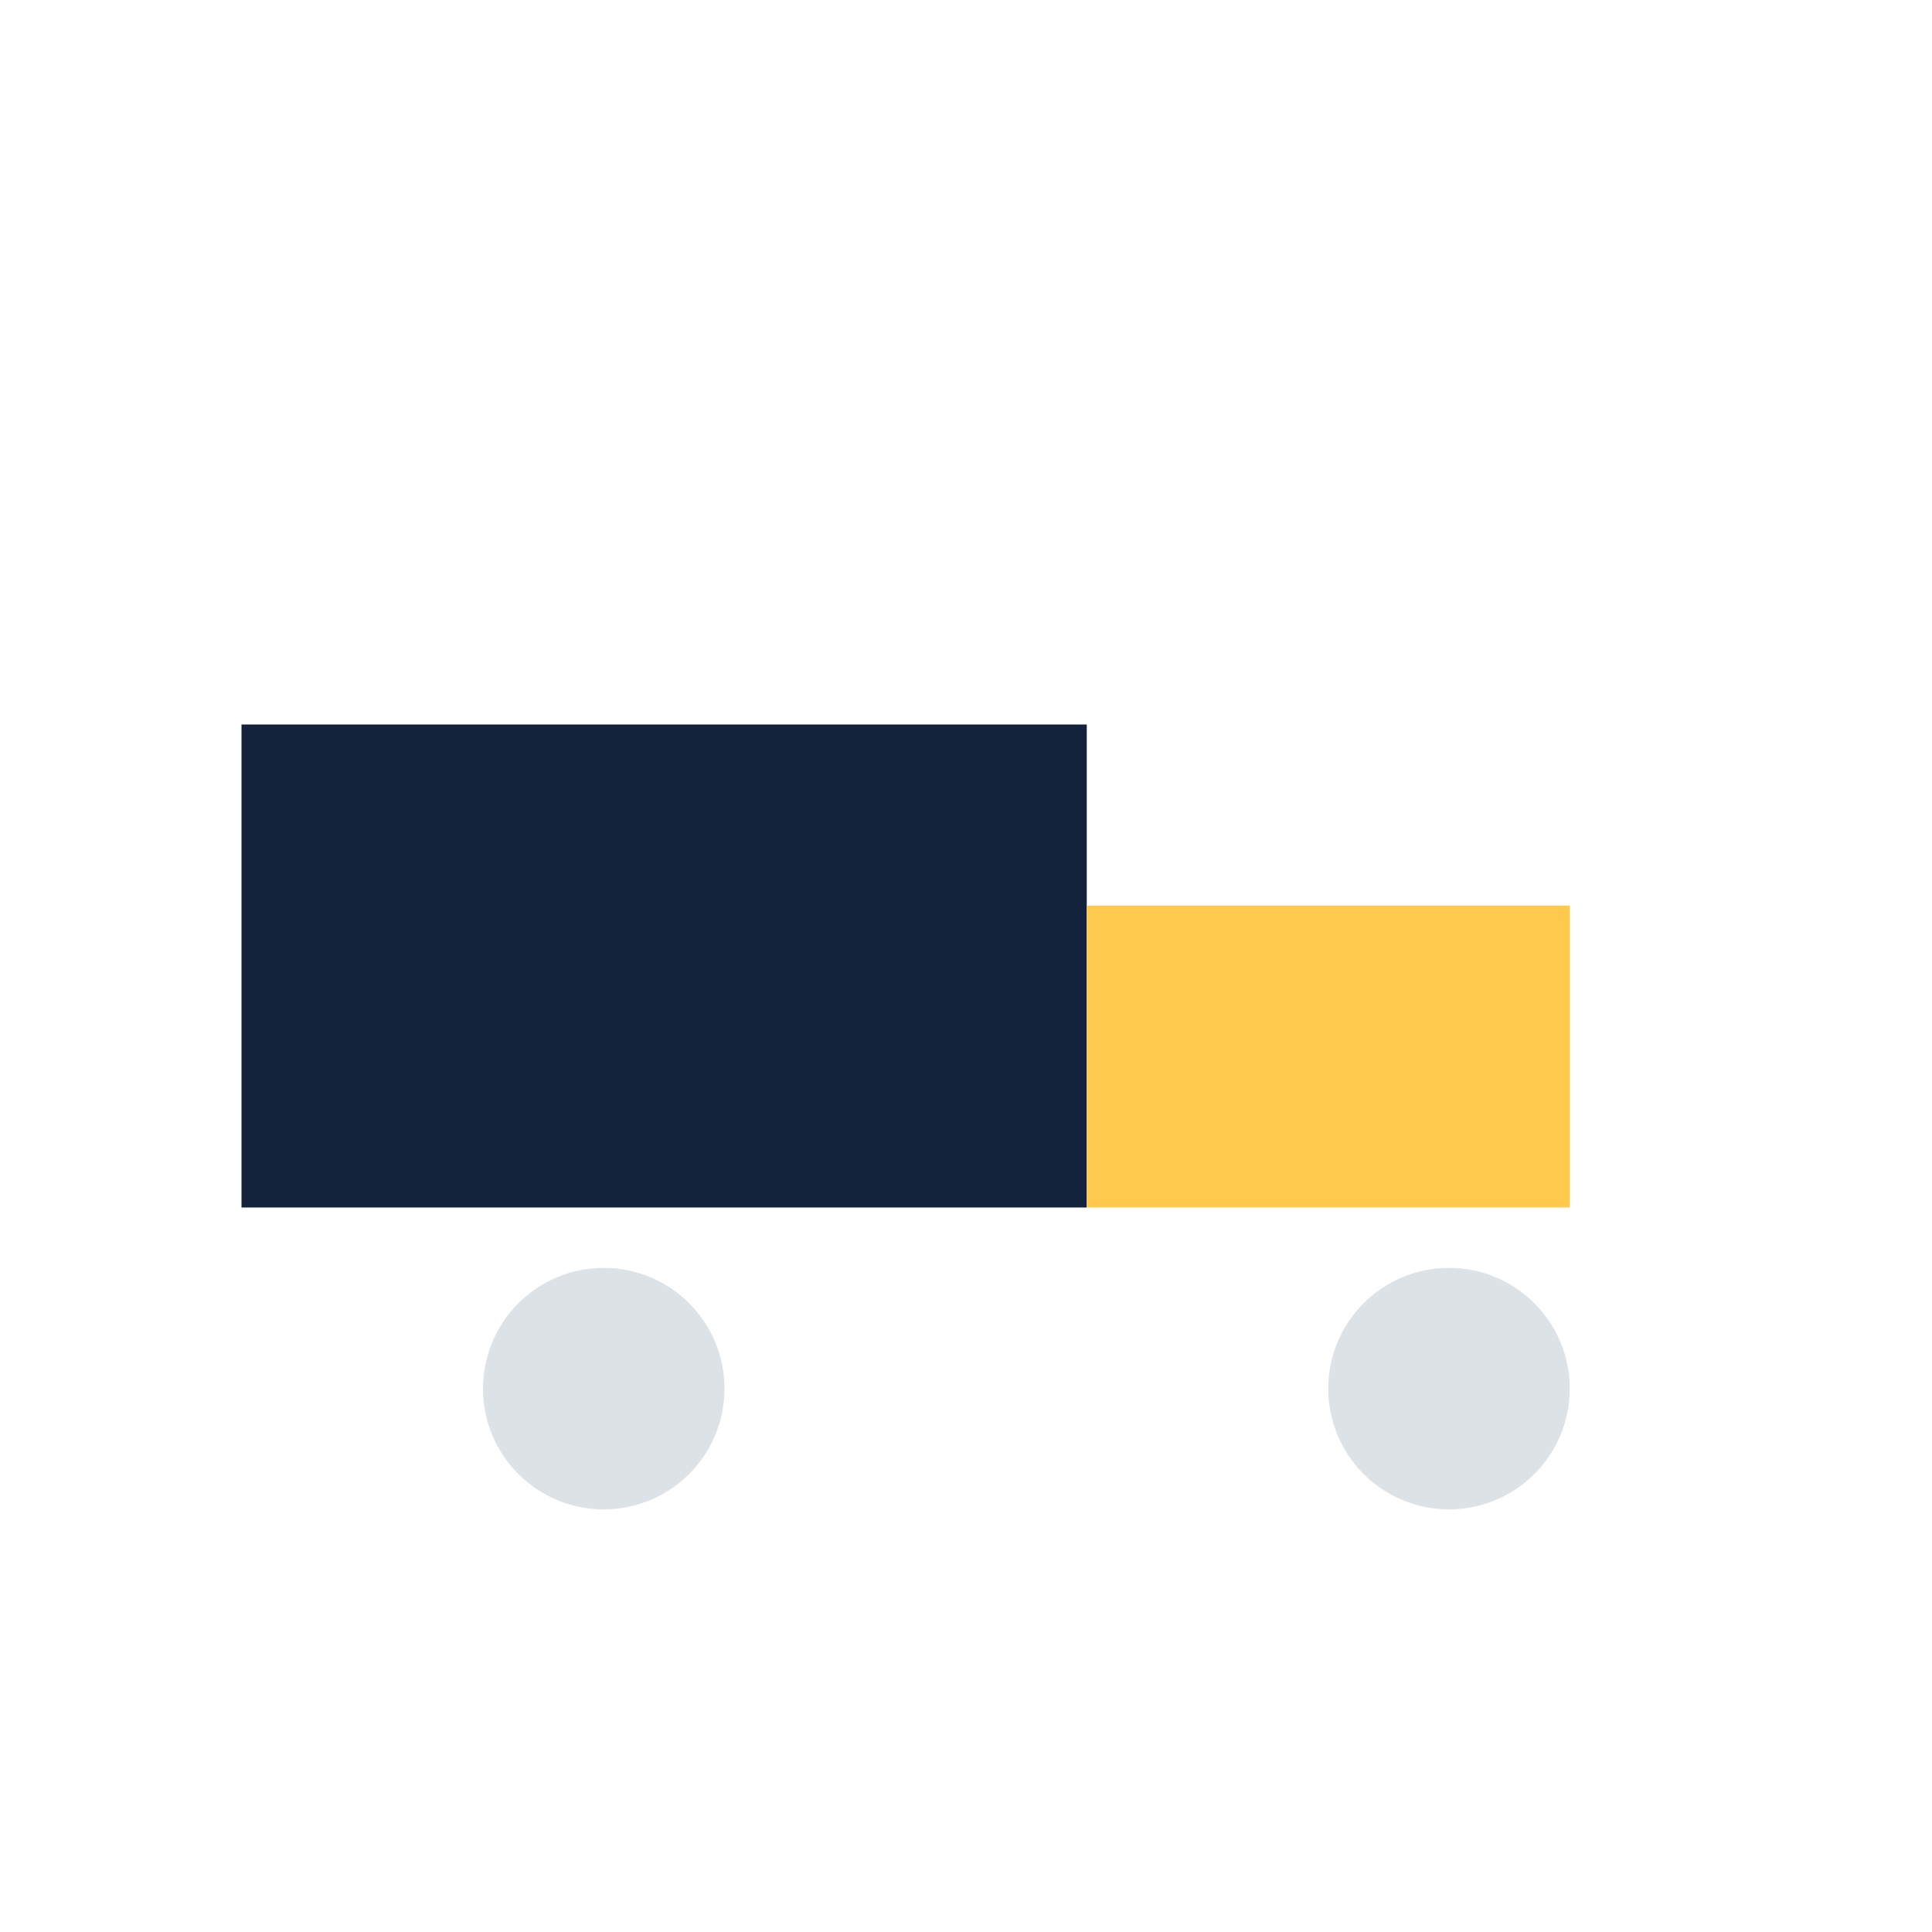
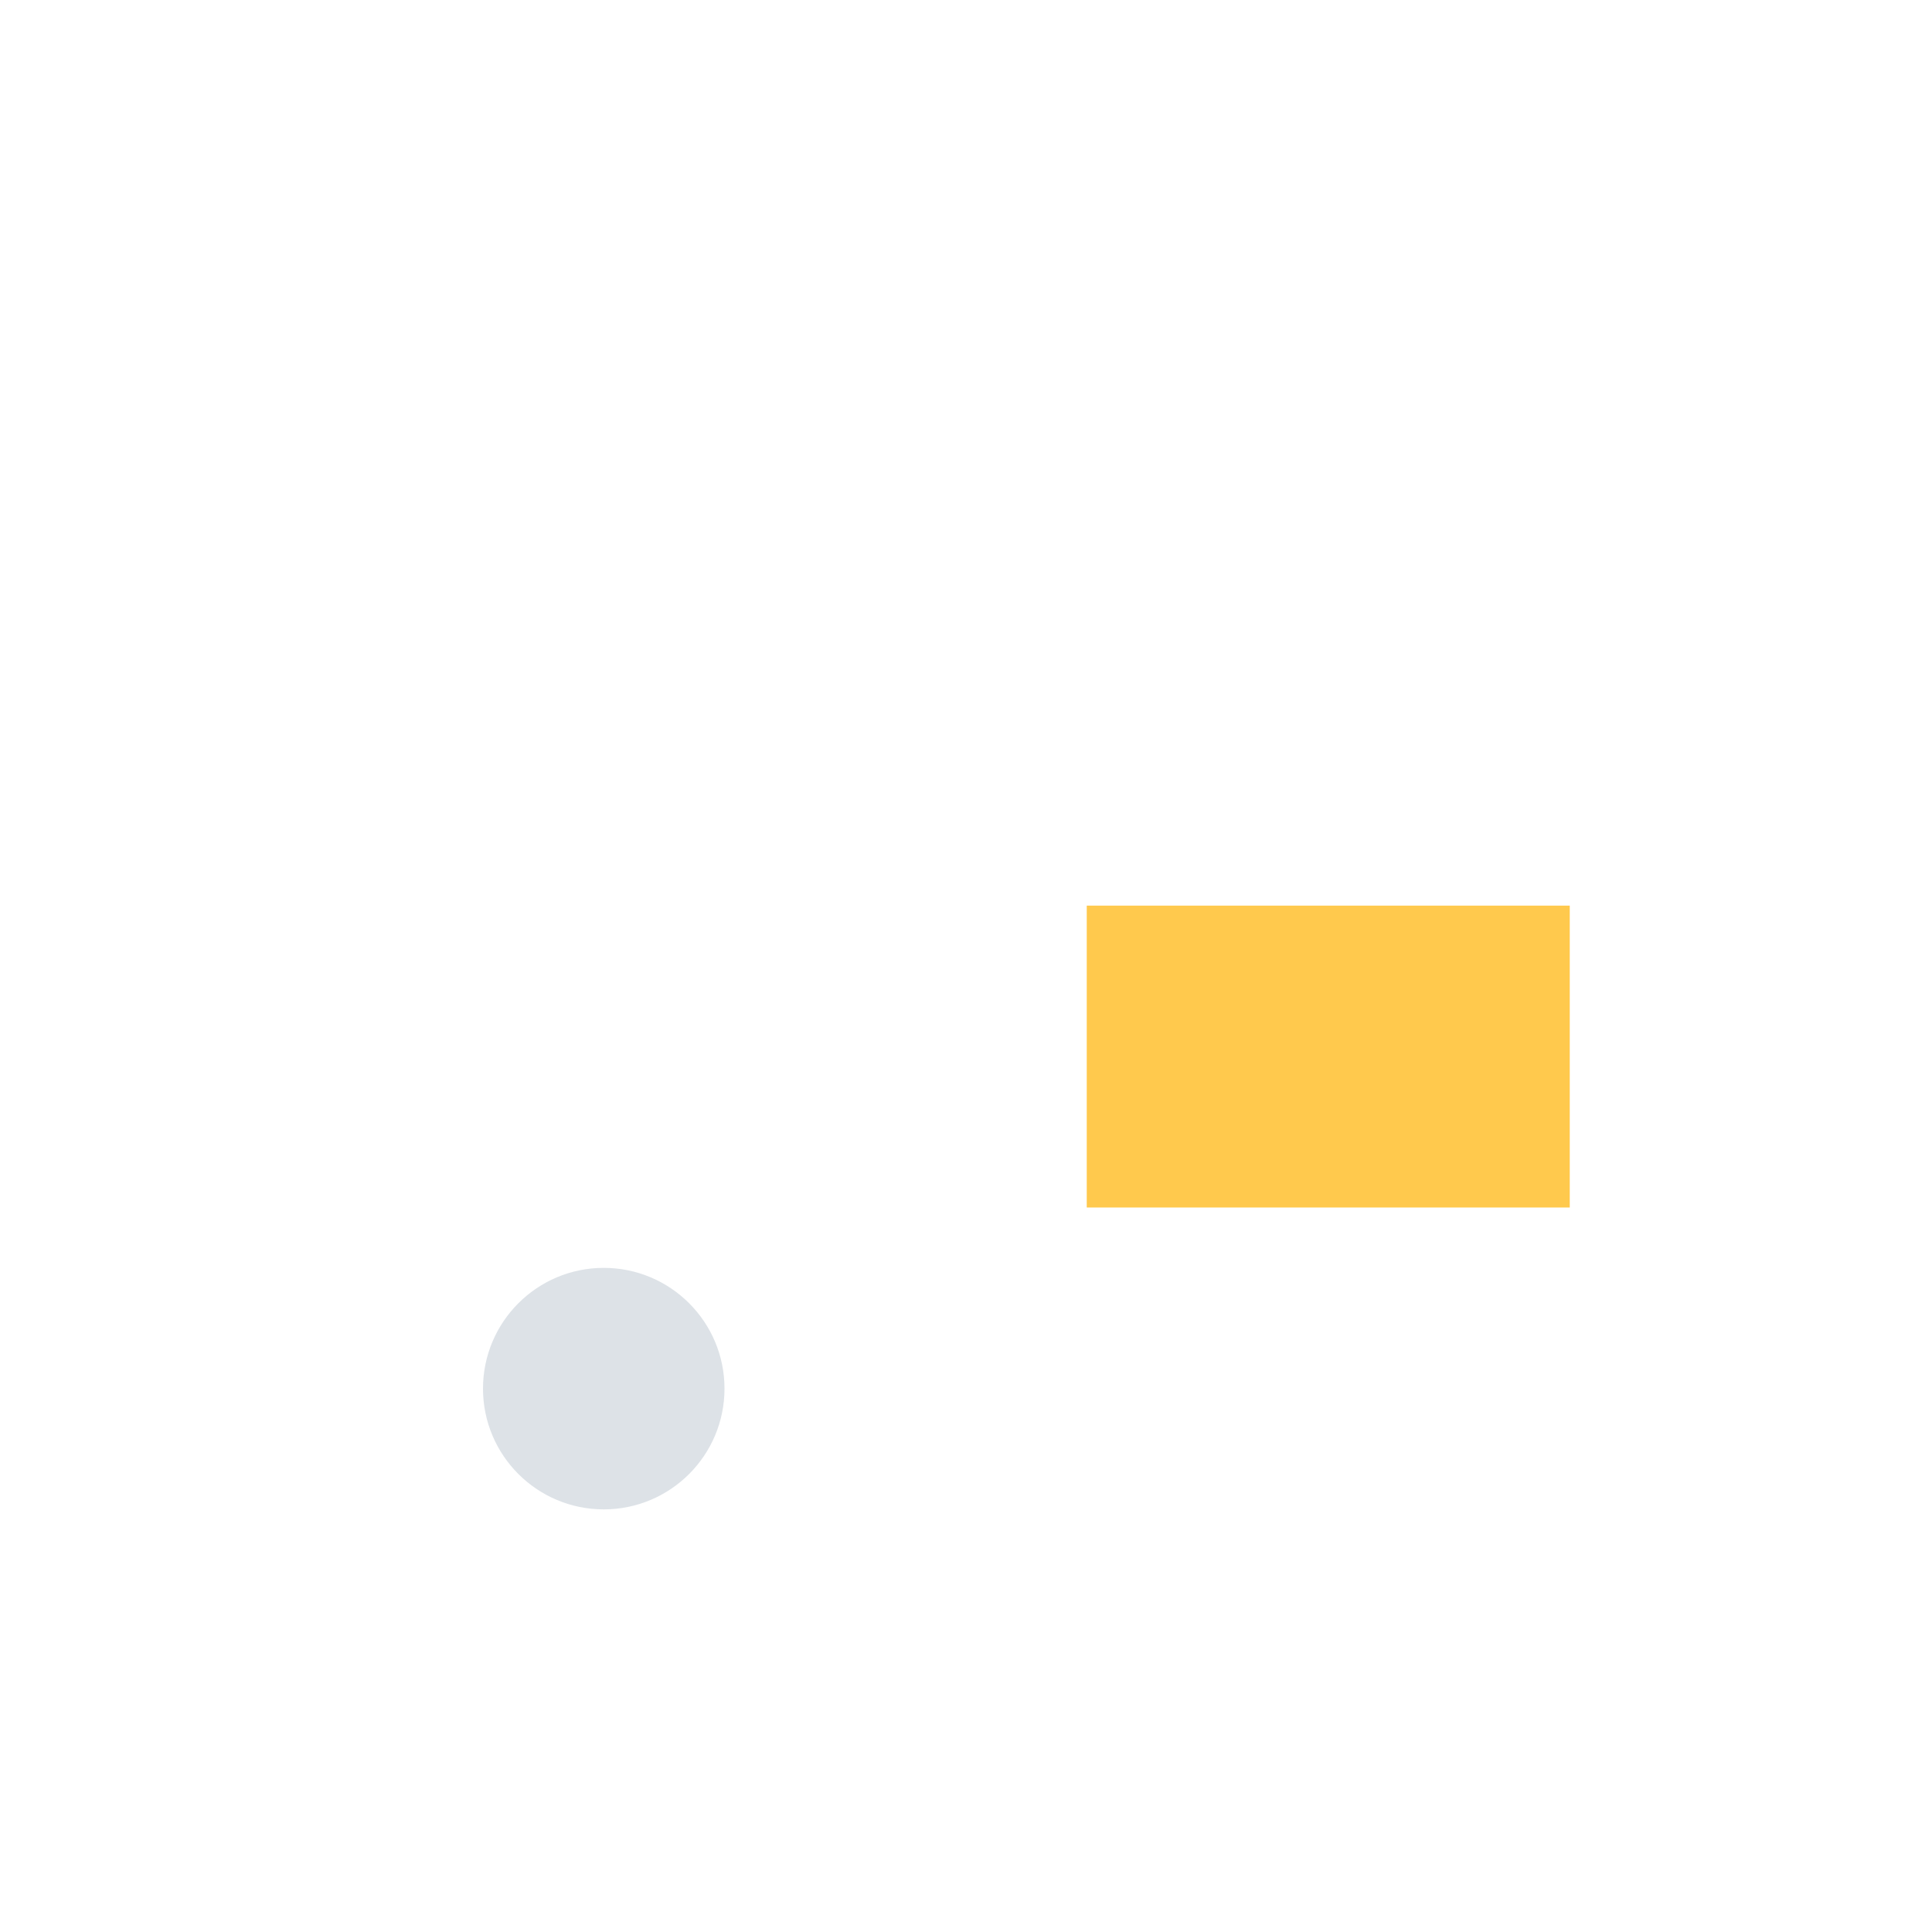
<svg xmlns="http://www.w3.org/2000/svg" width="32" height="32" viewBox="0 0 32 32">
-   <rect x="4" y="12" width="14" height="8" fill="#14223B" />
  <rect x="18" y="15" width="8" height="5" fill="#FFC94D" />
  <circle cx="10" cy="23" r="2" fill="#DDE2E7" />
-   <circle cx="24" cy="23" r="2" fill="#DDE2E7" />
</svg>